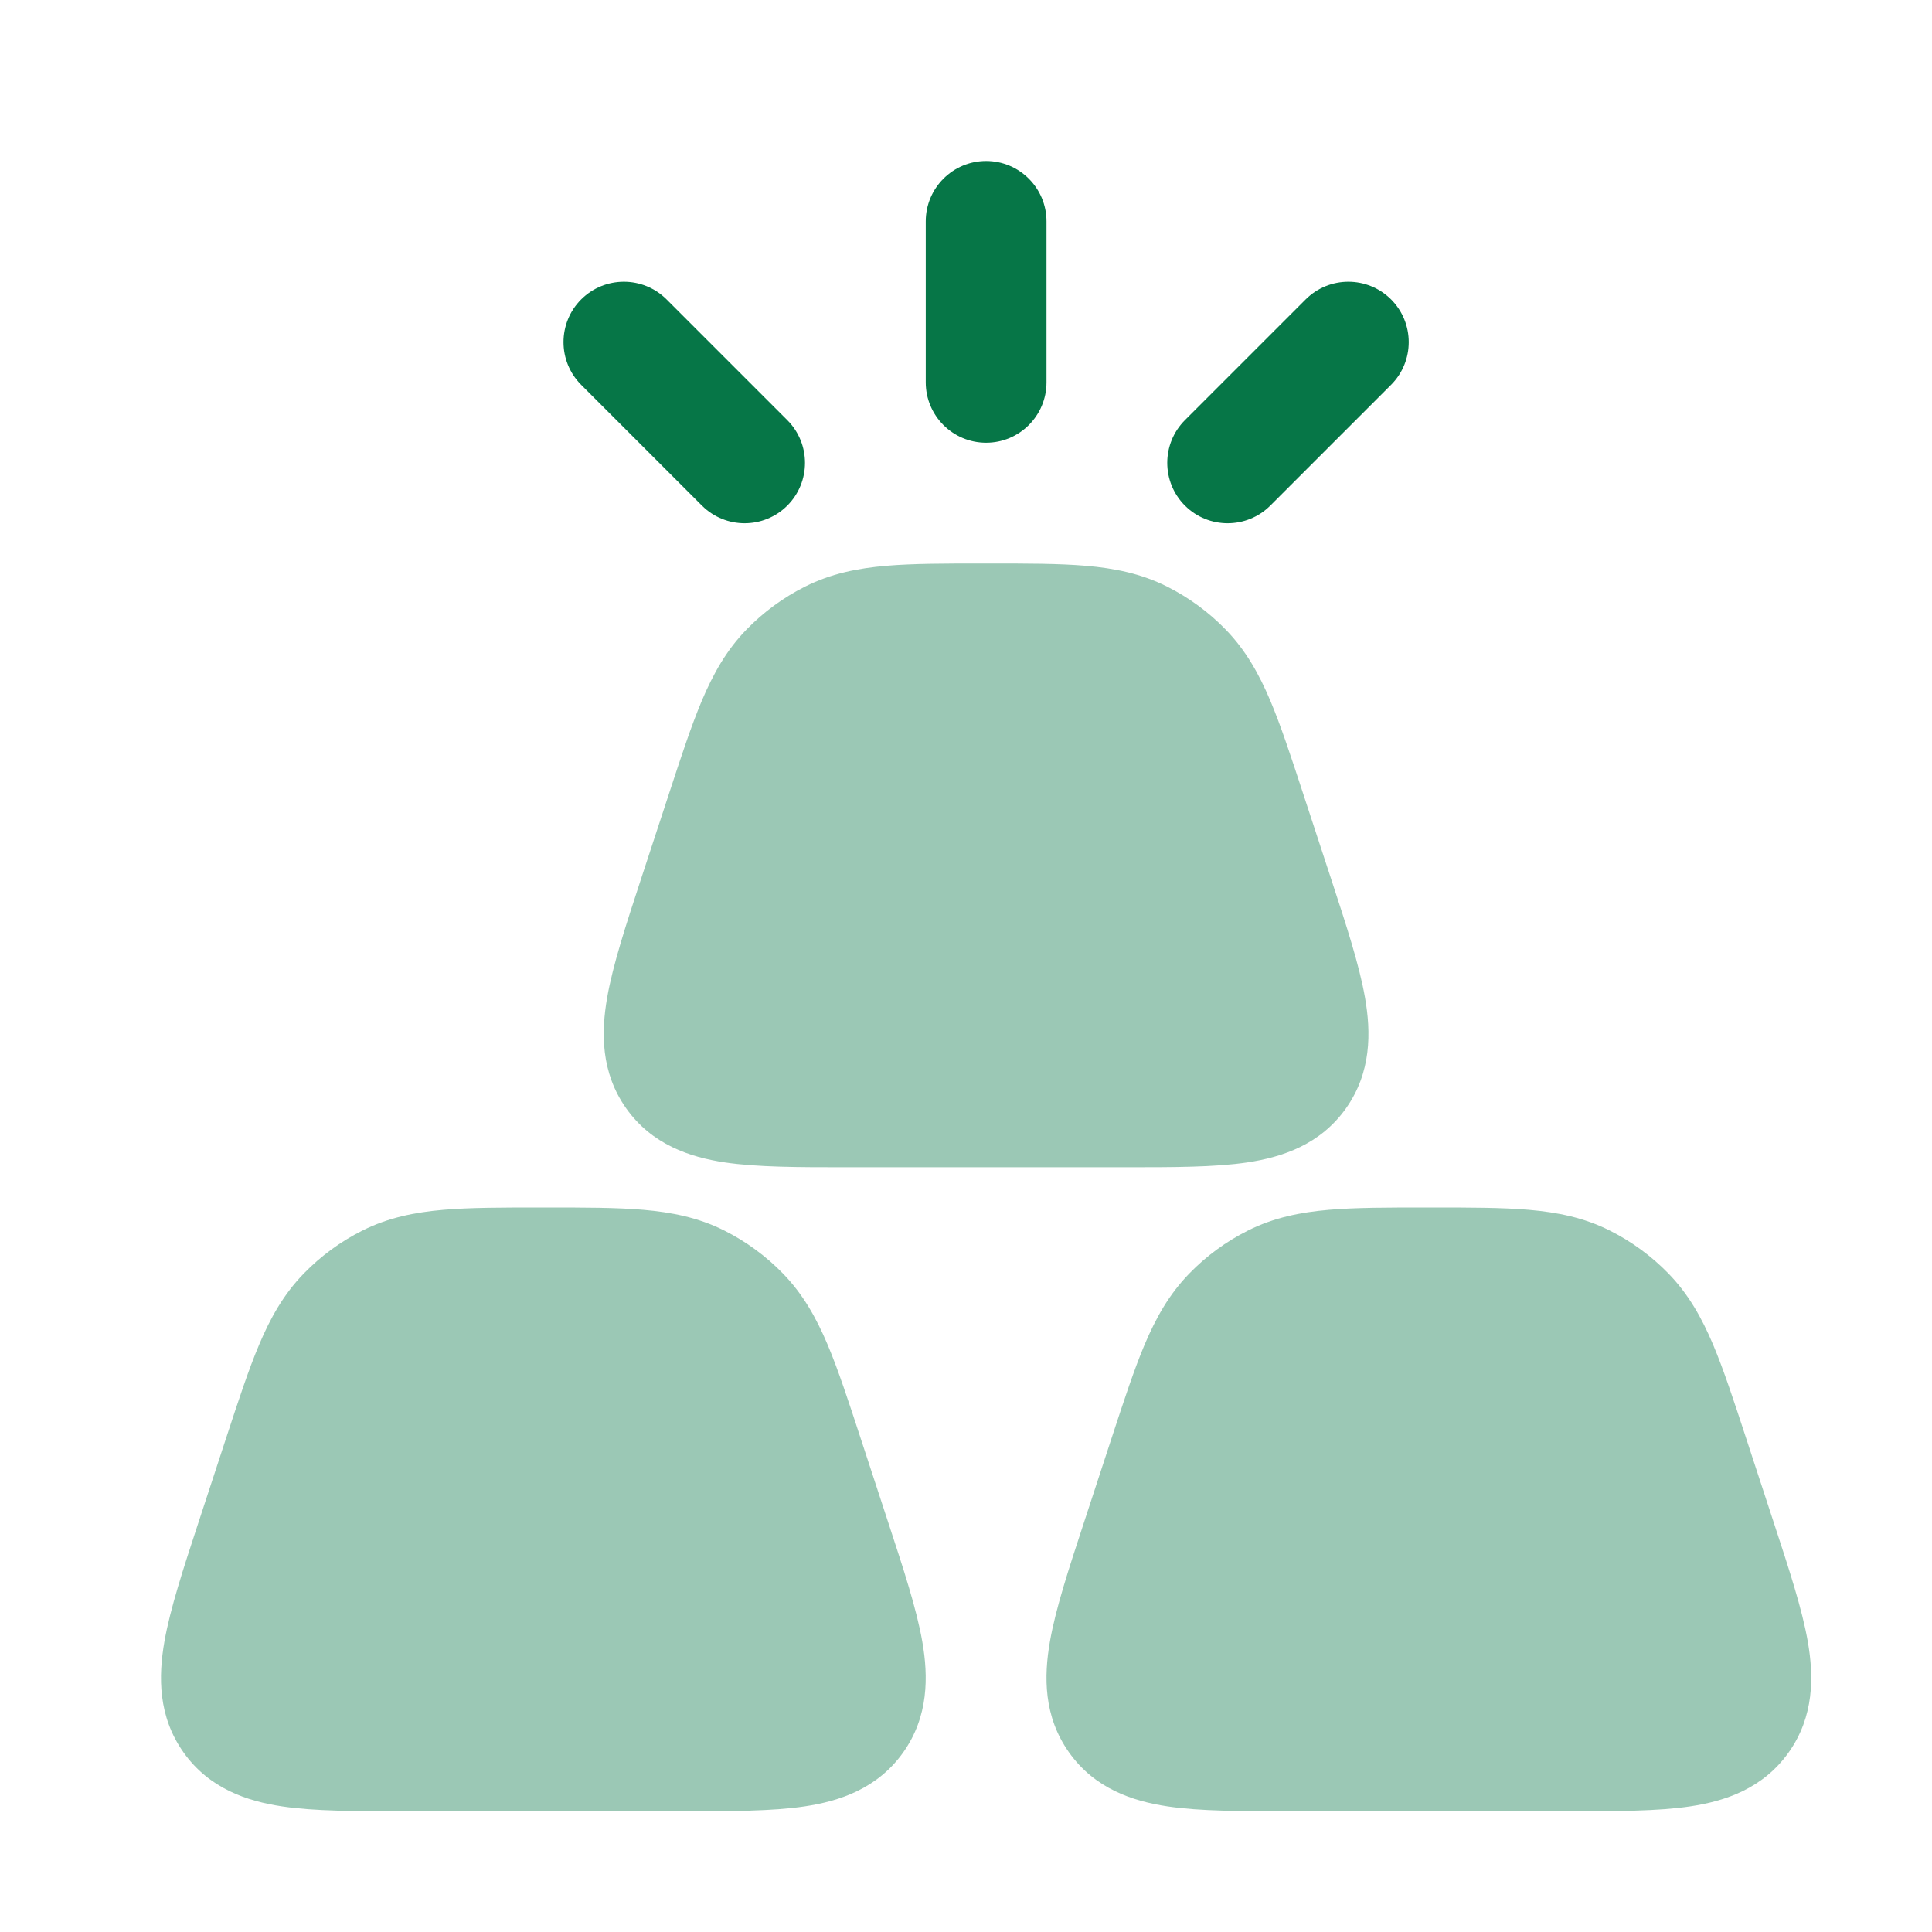
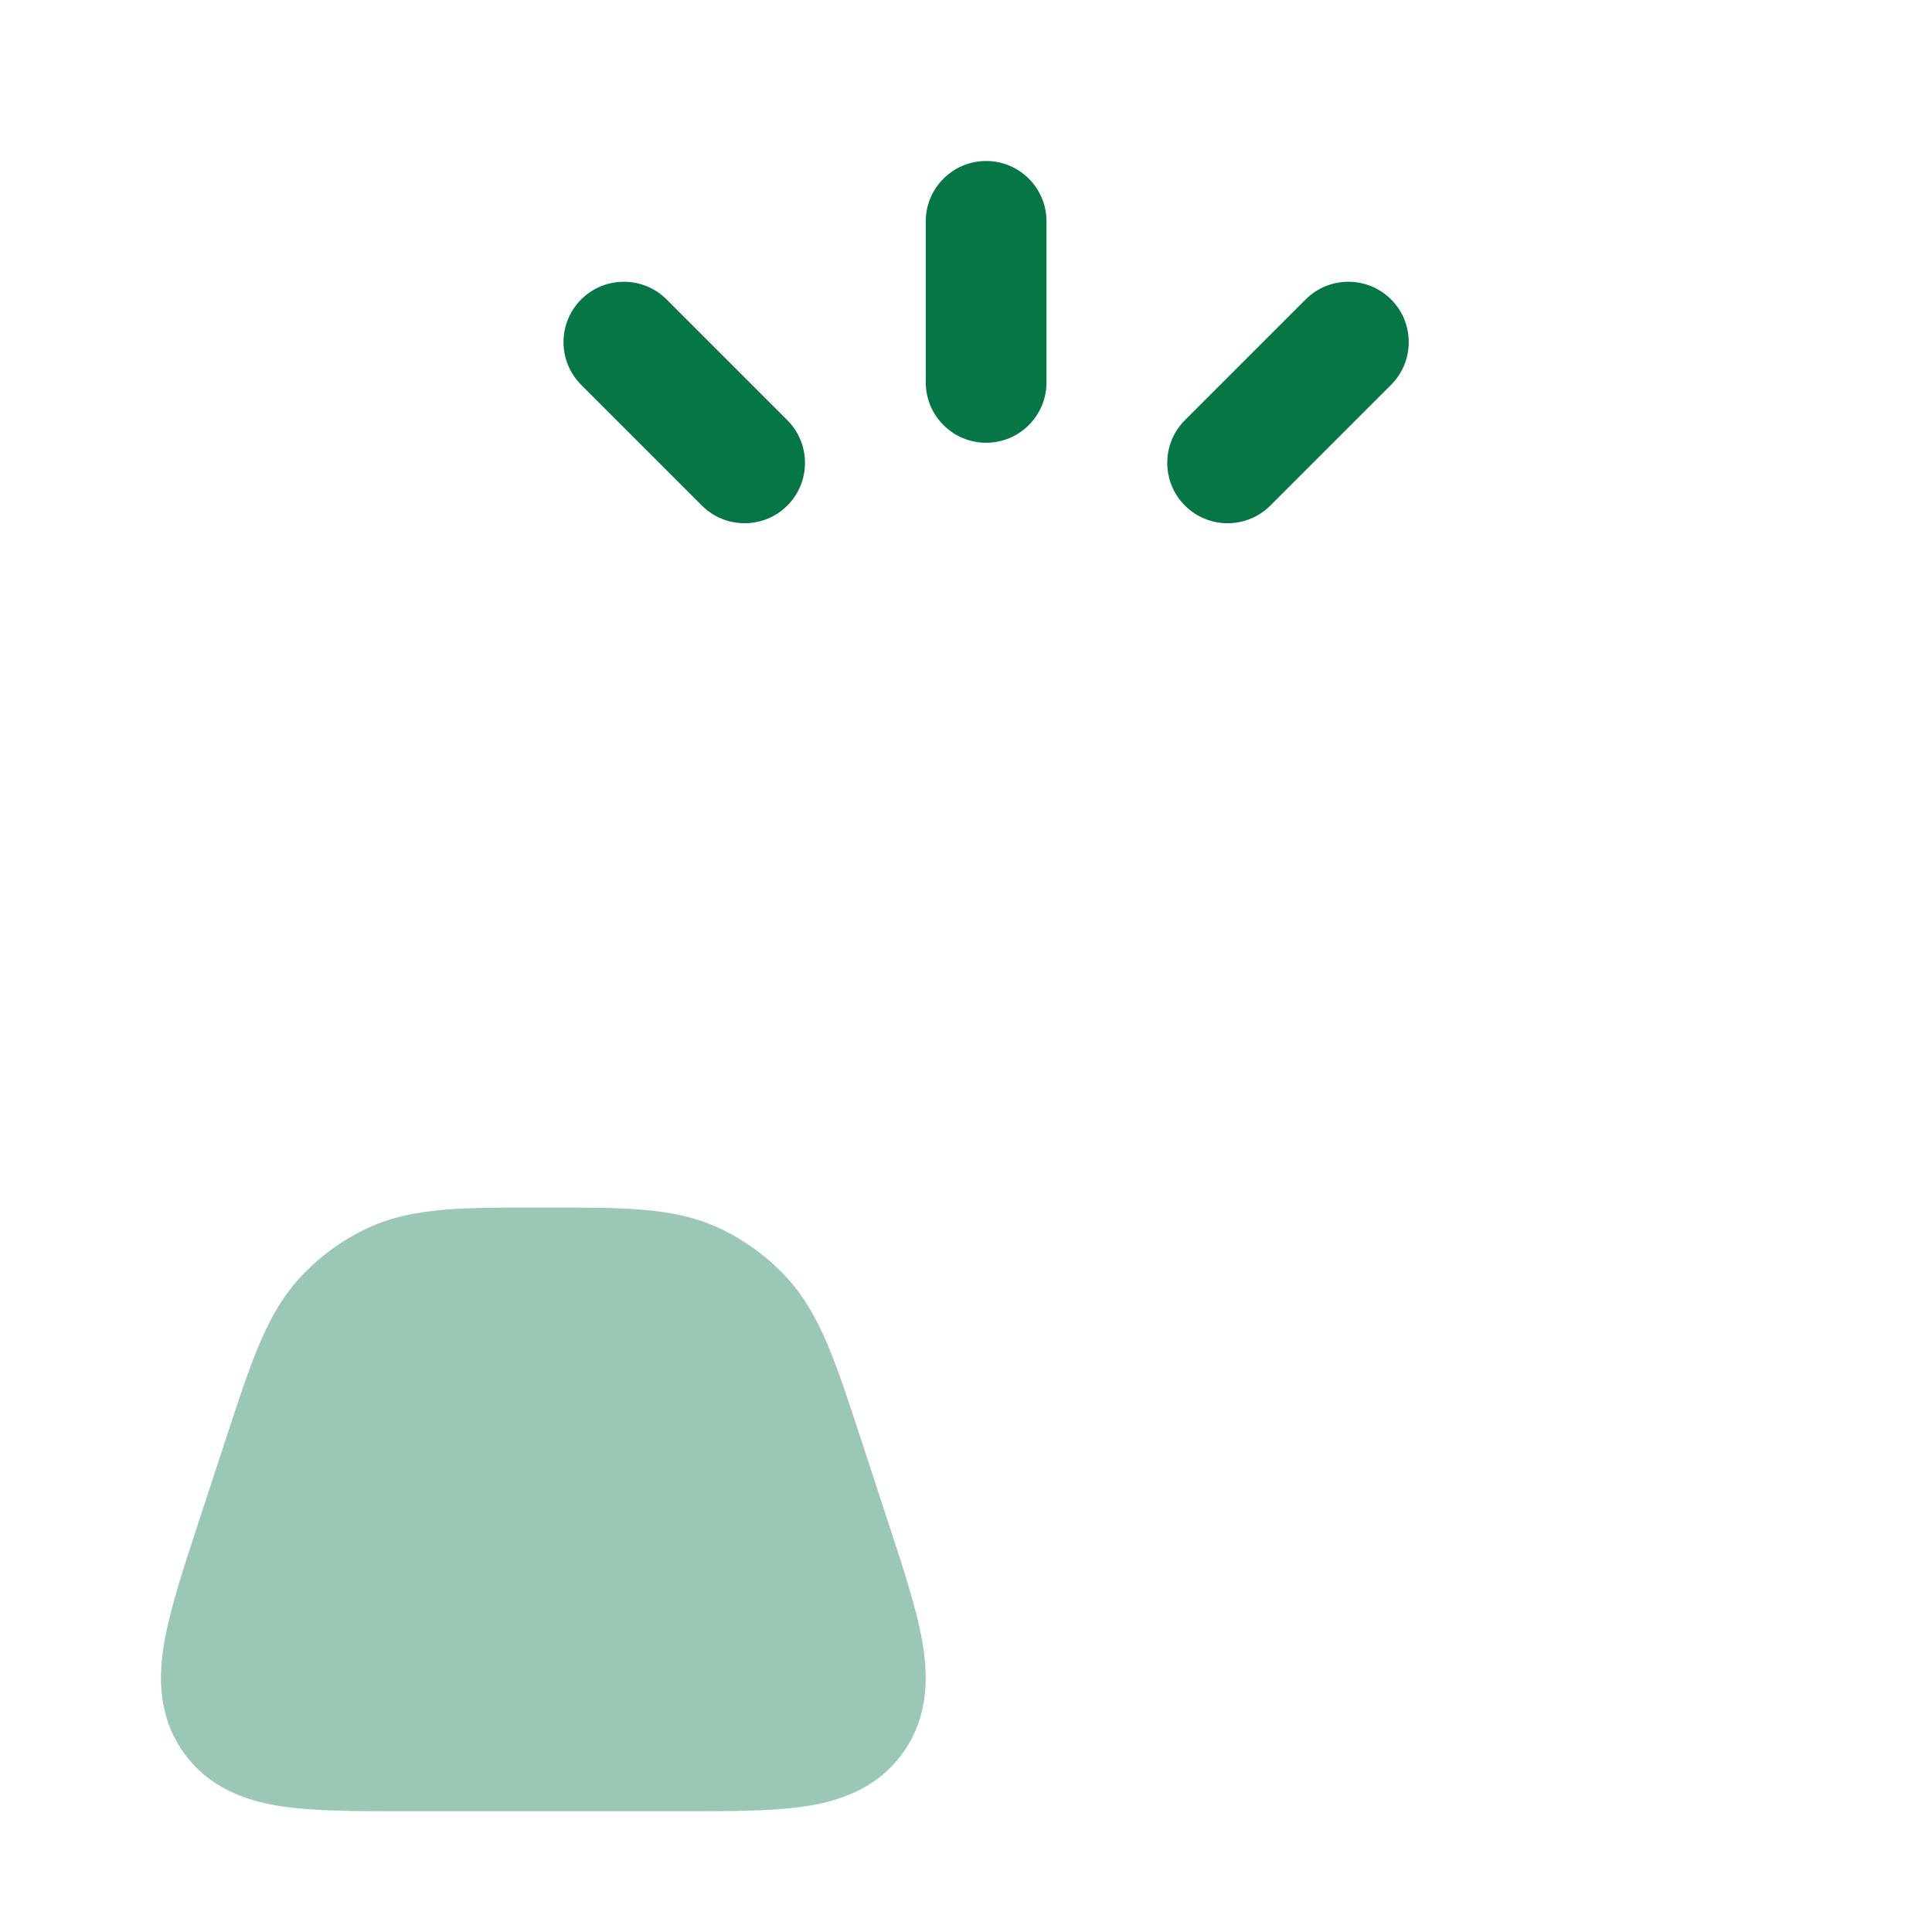
<svg xmlns="http://www.w3.org/2000/svg" width="48" height="48" viewBox="0 0 48 48" fill="none">
  <g opacity="0.4">
-     <path d="M24.56 14C25.508 14 26.312 14 26.98 14.057C27.686 14.118 28.35 14.249 28.995 14.573C29.536 14.845 30.028 15.205 30.451 15.64C30.953 16.156 31.282 16.749 31.56 17.406C31.823 18.029 32.077 18.803 32.377 19.719L33.082 21.869C33.447 22.983 33.771 23.971 33.913 24.783C34.066 25.652 34.072 26.644 33.44 27.537C32.803 28.436 31.86 28.75 30.988 28.88C30.181 29 29.152 29 28 29H20.998C19.846 29 18.817 29 18.01 28.88C17.138 28.75 16.195 28.436 15.558 27.537C14.926 26.644 14.933 25.652 15.085 24.783C15.227 23.971 15.551 22.983 15.916 21.869L16.621 19.719C16.921 18.803 17.175 18.029 17.438 17.406C17.716 16.749 18.045 16.156 18.547 15.64C18.97 15.205 19.462 14.845 20.003 14.573C20.648 14.249 21.312 14.118 22.018 14.057C22.686 14 23.49 14 24.438 14H24.56Z" fill="#067647" />
-     <path d="M35.561 30C36.509 30 37.313 30 37.98 30.057C38.687 30.118 39.351 30.249 39.995 30.573C40.537 30.845 41.029 31.205 41.452 31.64C41.954 32.156 42.283 32.749 42.561 33.406C42.824 34.029 43.078 34.803 43.378 35.719L44.082 37.868C44.448 38.983 44.772 39.971 44.914 40.783C45.066 41.652 45.073 42.644 44.44 43.537C43.803 44.436 42.861 44.75 41.989 44.88C41.181 45 40.153 45 39.001 45H31.999C30.846 45 29.818 45 29.01 44.88C28.138 44.75 27.196 44.436 26.559 43.537C25.926 42.644 25.933 41.652 26.085 40.783C26.227 39.971 26.551 38.983 26.917 37.868L27.621 35.719C27.922 34.803 28.175 34.029 28.438 33.406C28.716 32.749 29.045 32.156 29.548 31.64C29.97 31.205 30.462 30.845 31.004 30.573C31.648 30.249 32.312 30.118 33.019 30.057C33.686 30 34.491 30 35.438 30H35.561Z" fill="#067647" />
    <path d="M15.98 30.057C15.313 30 14.509 30 13.561 30H13.439C12.491 30 11.686 30 11.019 30.057C10.312 30.118 9.649 30.249 9.004 30.573C8.462 30.845 7.971 31.205 7.548 31.64C7.046 32.156 6.716 32.749 6.439 33.406C6.175 34.029 5.922 34.803 5.621 35.719L4.917 37.868C4.551 38.983 4.228 39.971 4.085 40.783C3.933 41.652 3.926 42.644 4.559 43.537C5.196 44.436 6.138 44.75 7.01 44.88C7.818 45 8.847 45 9.999 45H17.001C18.153 45 19.181 45 19.989 44.88C20.861 44.75 21.803 44.436 22.441 43.537C23.073 42.644 23.066 41.652 22.914 40.783C22.772 39.971 22.448 38.983 22.082 37.868L21.378 35.719C21.078 34.803 20.824 34.029 20.561 33.406C20.283 32.749 19.954 32.156 19.452 31.64C19.029 31.205 18.537 30.845 17.996 30.573C17.351 30.249 16.687 30.118 15.98 30.057Z" fill="#067647" />
  </g>
  <path fill-rule="evenodd" clip-rule="evenodd" d="M24.5 4C25.328 4 26 4.672 26 5.5V9.5C26 10.328 25.328 11 24.5 11C23.672 11 23 10.328 23 9.5V5.5C23 4.672 23.672 4 24.5 4ZM14.439 7.439C15.025 6.854 15.975 6.854 16.561 7.439L19.561 10.439C20.146 11.025 20.146 11.975 19.561 12.561C18.975 13.146 18.025 13.146 17.439 12.561L14.439 9.561C13.854 8.975 13.854 8.025 14.439 7.439ZM34.561 7.439C35.146 8.025 35.146 8.975 34.561 9.561L31.561 12.561C30.975 13.146 30.025 13.146 29.439 12.561C28.854 11.975 28.854 11.025 29.439 10.439L32.439 7.439C33.025 6.854 33.975 6.854 34.561 7.439Z" fill="#067647" />
</svg>